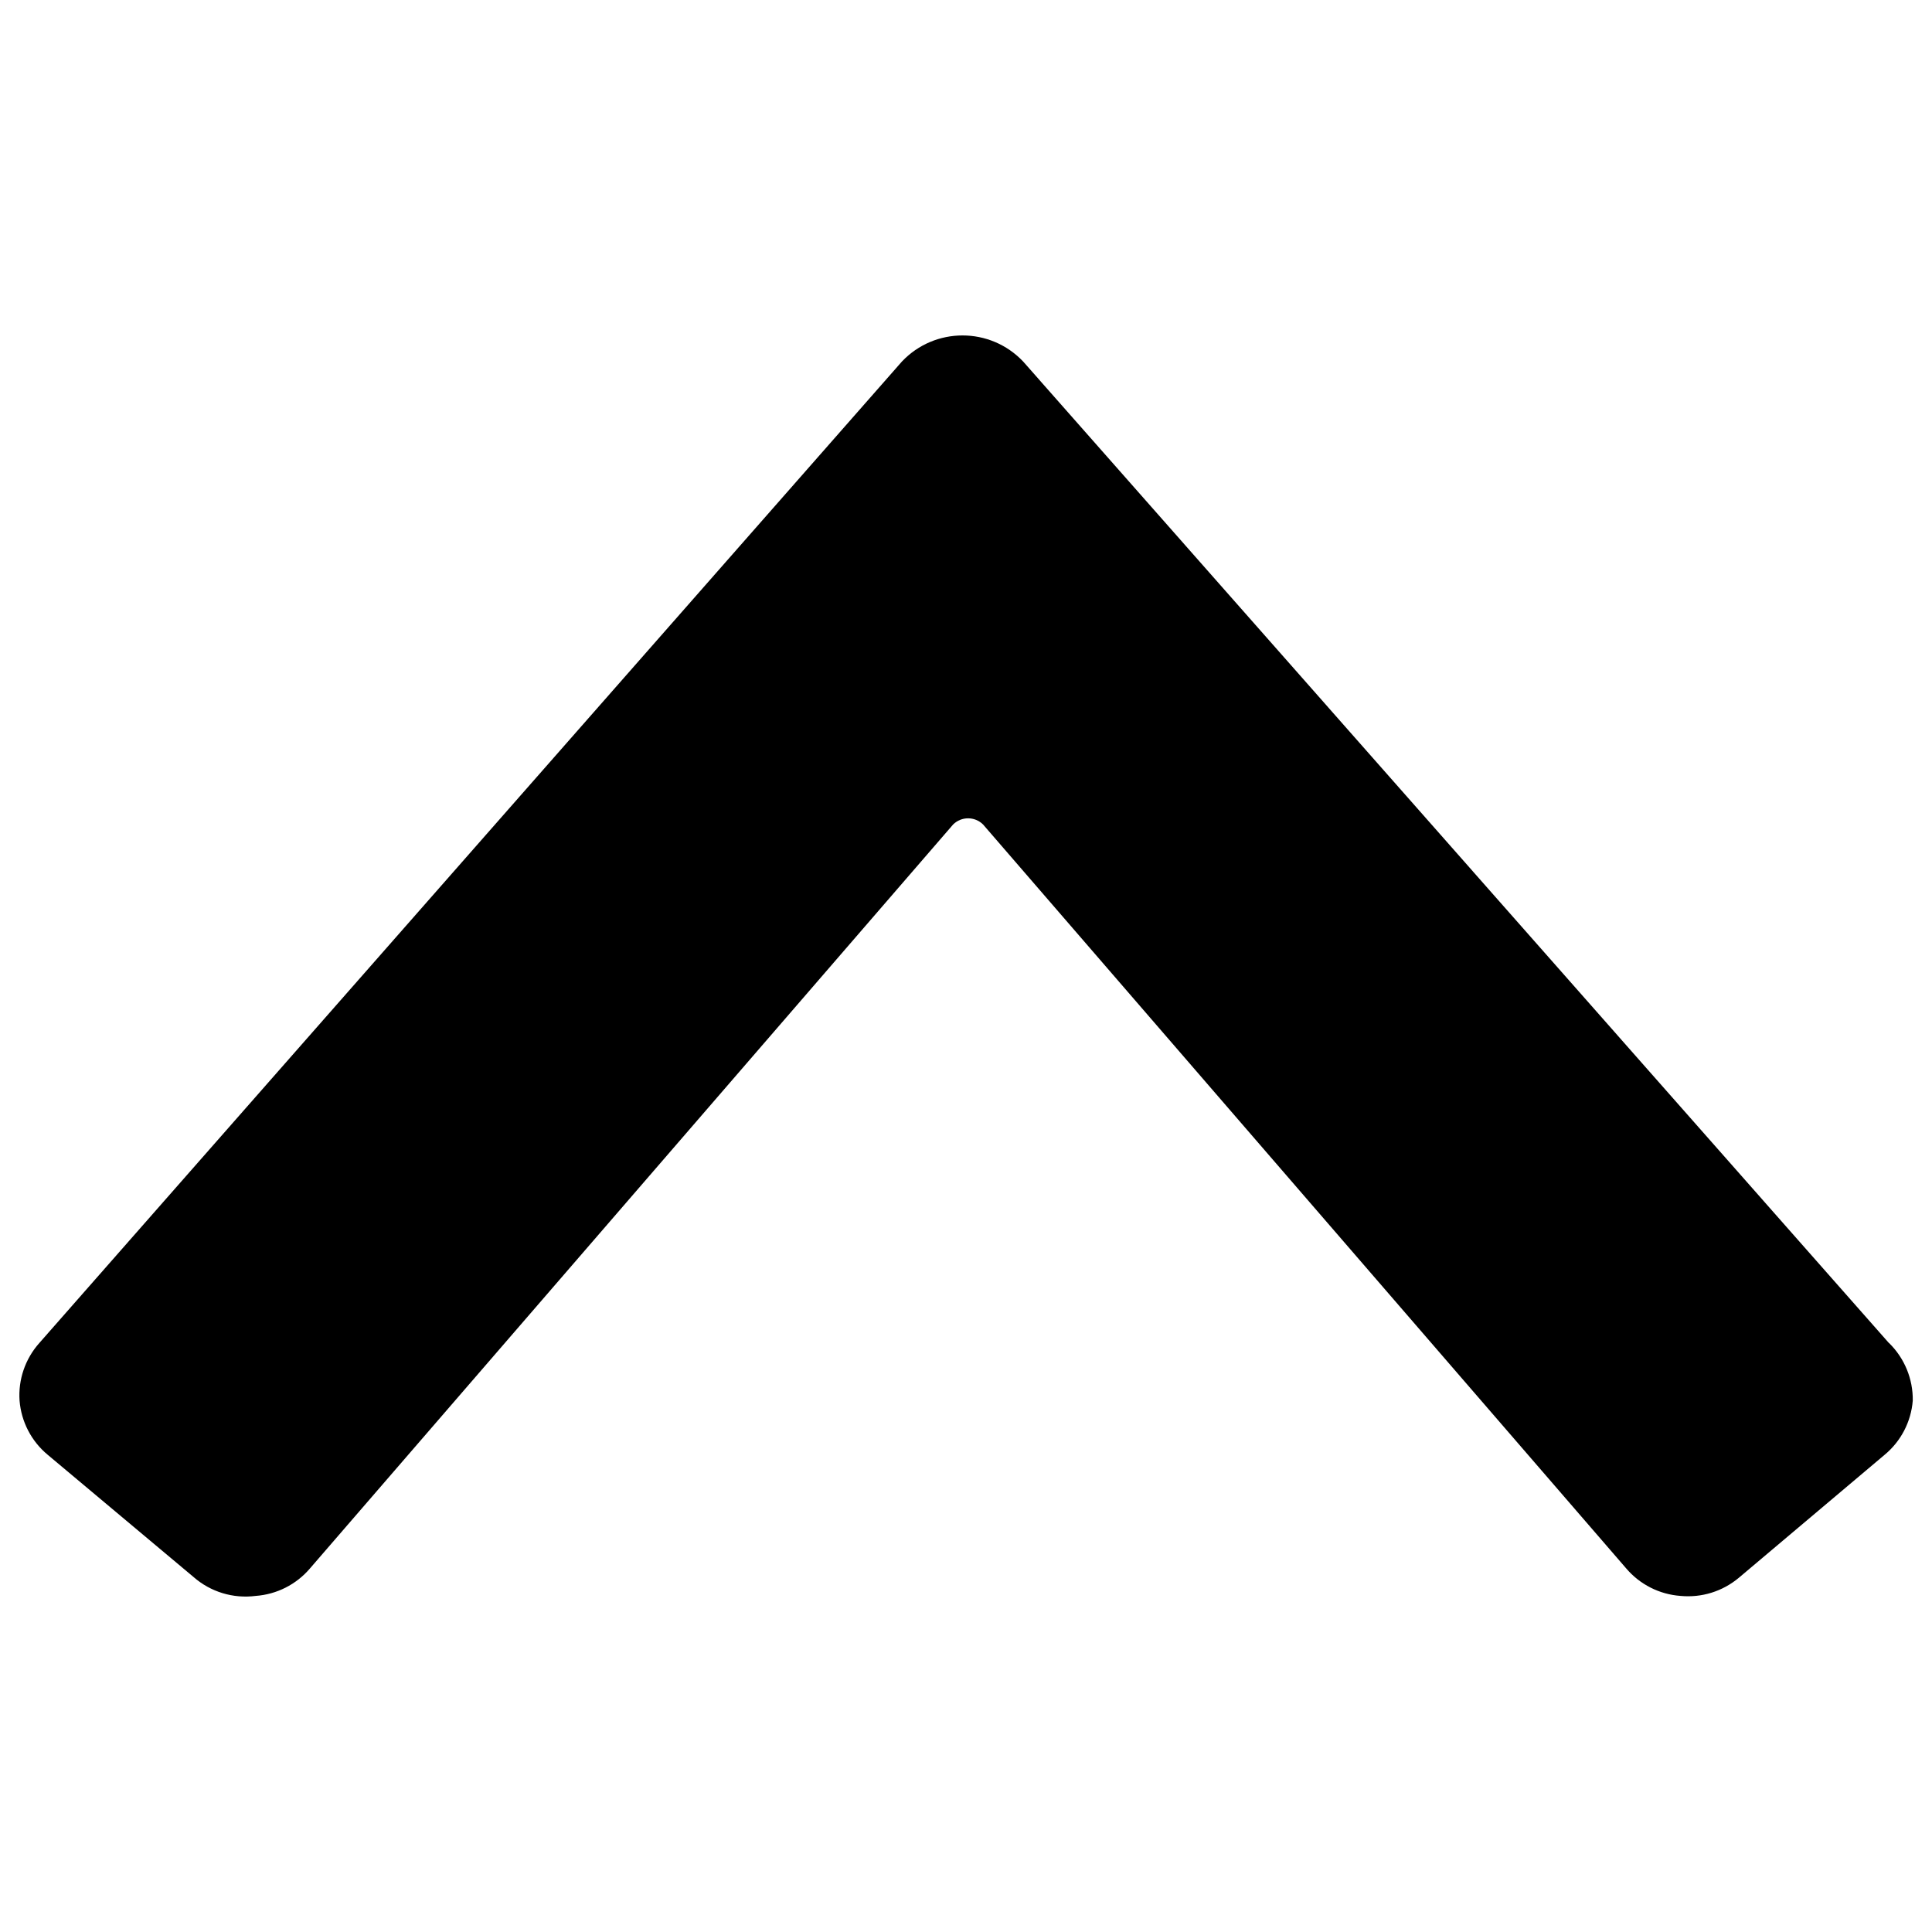
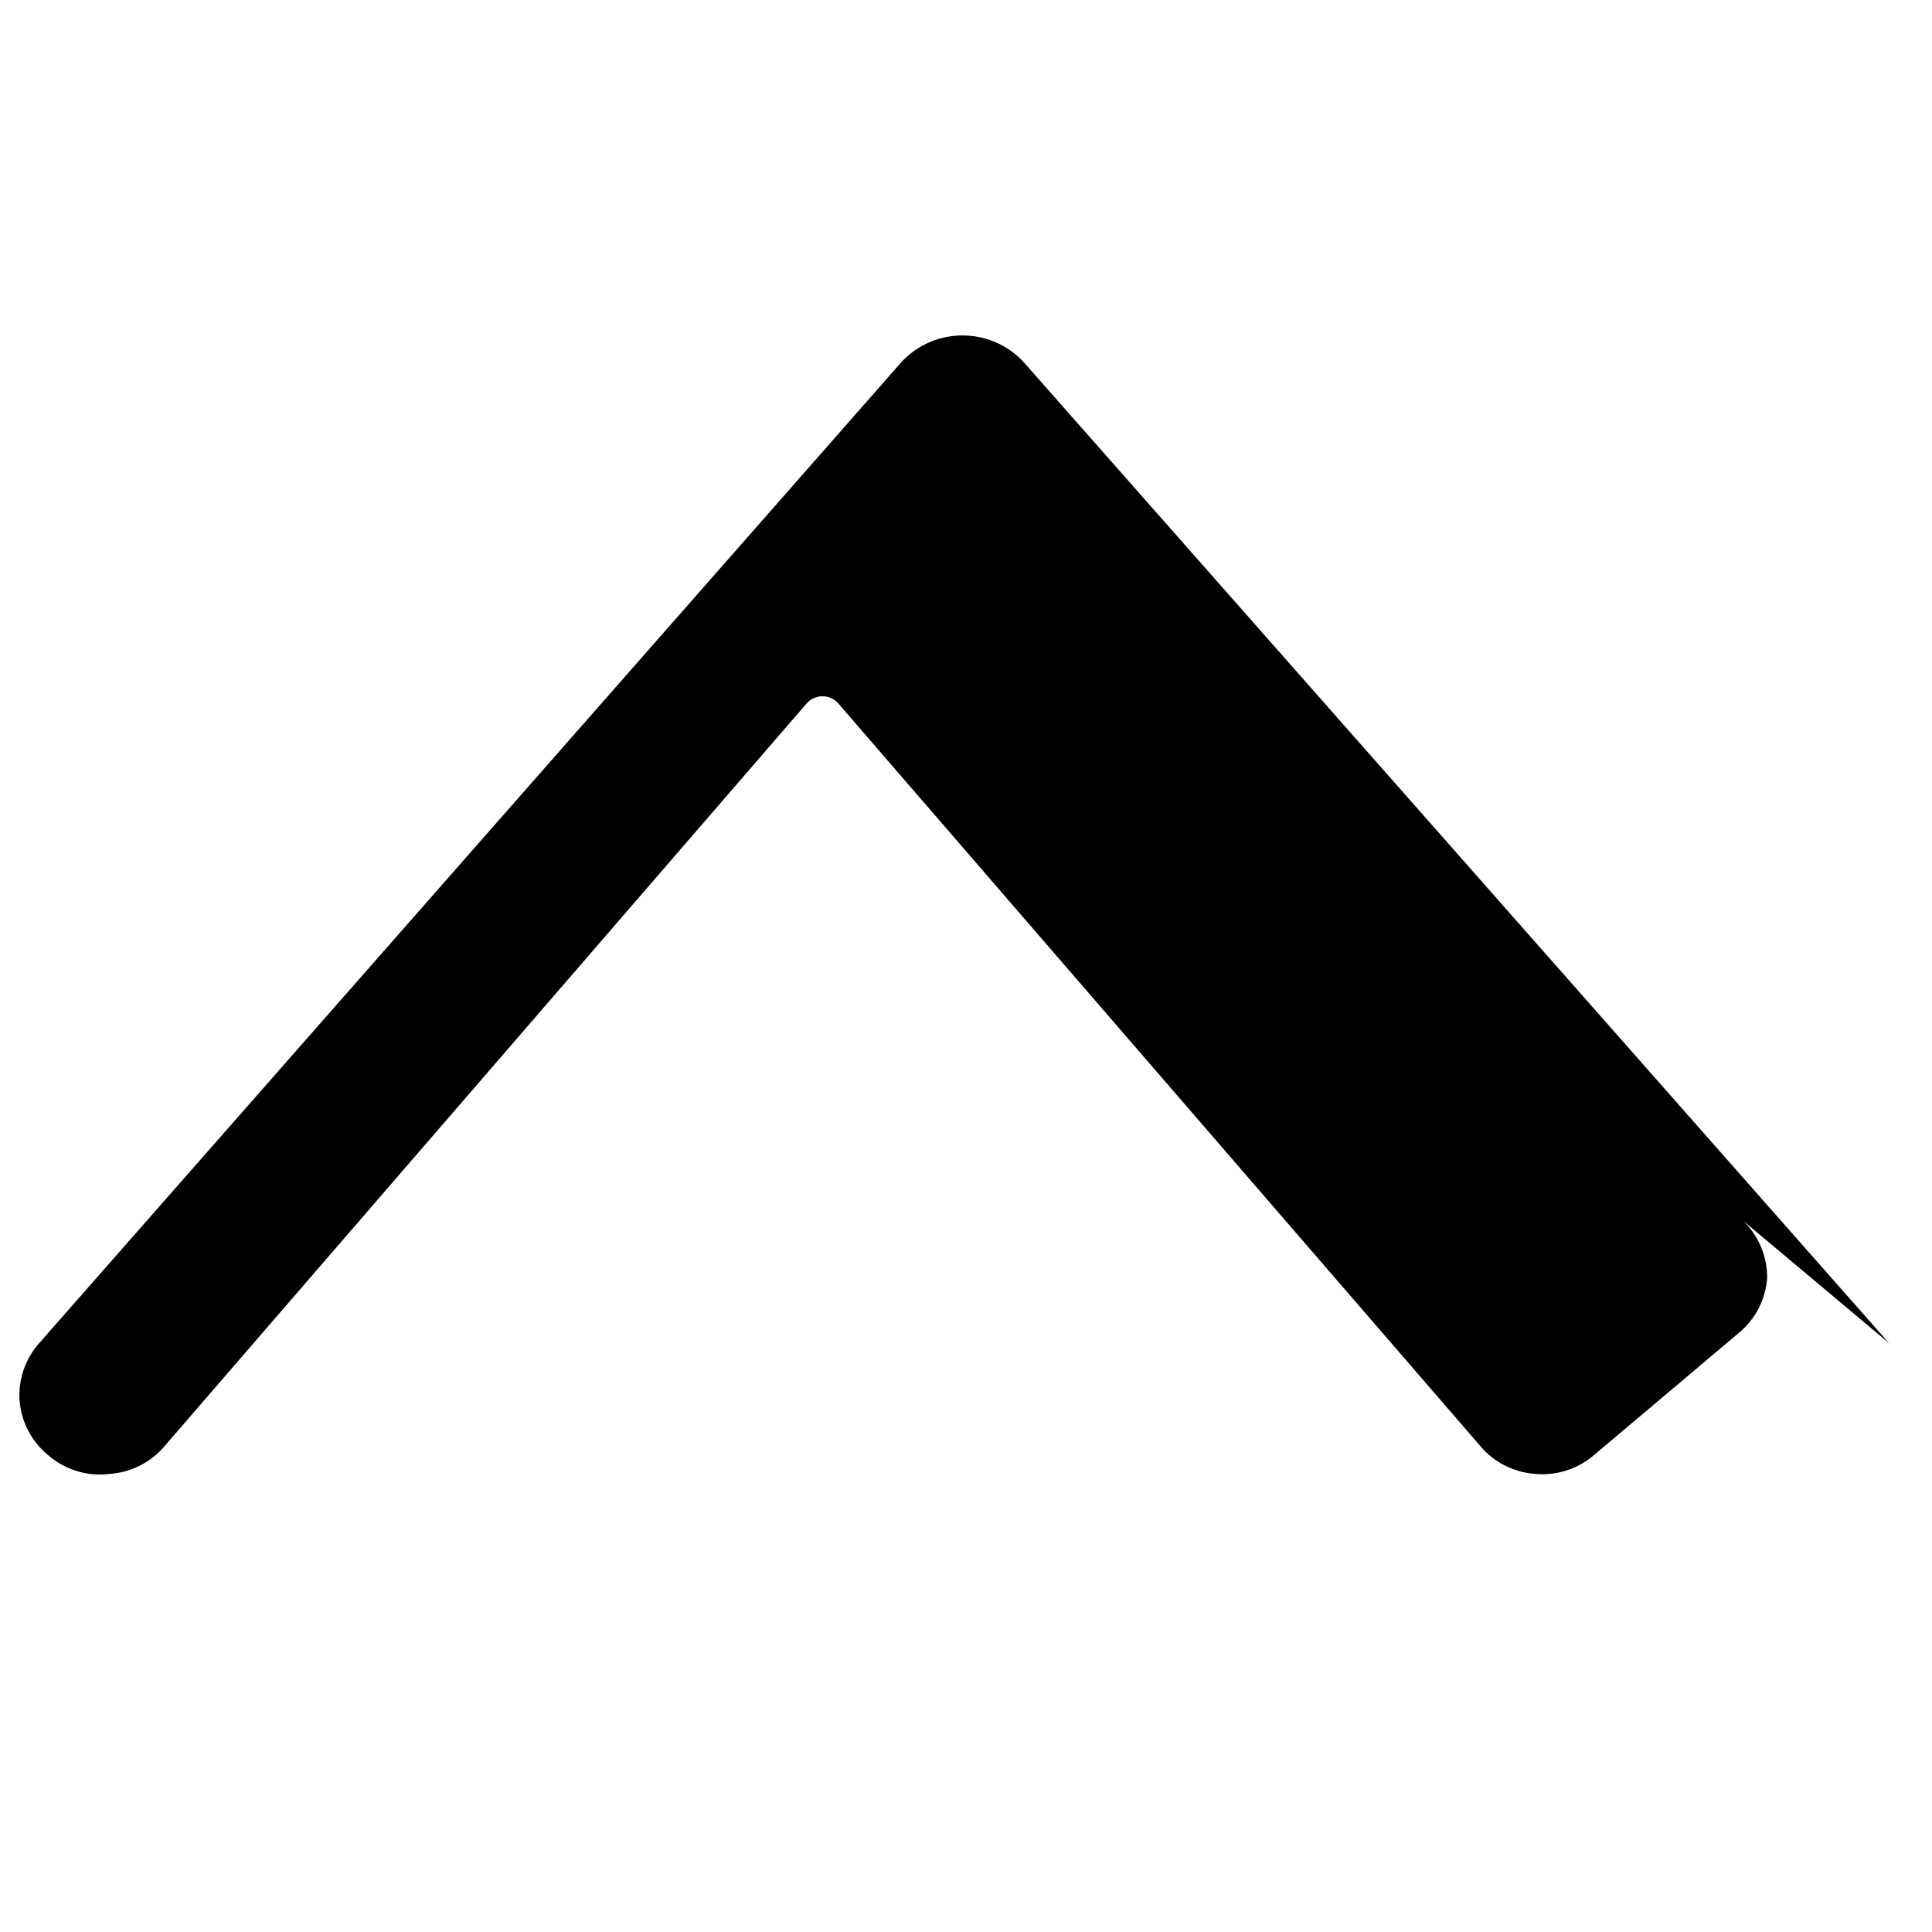
<svg xmlns="http://www.w3.org/2000/svg" viewBox="0 0 24 24" id="Arrow-Button-Up--Streamline-Ultimate">
  <desc>Arrow Button Up Streamline Icon: https://streamlinehq.com</desc>
-   <path d="M23.466 16.685 12.71 4.491c-0.409 -0.432 -1.097 -0.432 -1.506 0L0.487 16.685c-0.174 0.196 -0.262 0.453 -0.244 0.714 0.021 0.263 0.148 0.507 0.352 0.675l1.809 1.516c0.212 0.186 0.493 0.271 0.772 0.235 0.262 -0.019 0.505 -0.142 0.675 -0.342l7.989 -9.241c0.103 -0.102 0.269 -0.102 0.372 0l7.989 9.241c0.17 0.2 0.413 0.323 0.675 0.342 0.262 0.025 0.522 -0.056 0.724 -0.225l1.809 -1.526c0.204 -0.168 0.331 -0.411 0.352 -0.675 0.004 -0.268 -0.102 -0.526 -0.293 -0.714Z" fill="#000000" stroke-width="1" />
+   <path d="M23.466 16.685 12.71 4.491c-0.409 -0.432 -1.097 -0.432 -1.506 0L0.487 16.685c-0.174 0.196 -0.262 0.453 -0.244 0.714 0.021 0.263 0.148 0.507 0.352 0.675c0.212 0.186 0.493 0.271 0.772 0.235 0.262 -0.019 0.505 -0.142 0.675 -0.342l7.989 -9.241c0.103 -0.102 0.269 -0.102 0.372 0l7.989 9.241c0.17 0.2 0.413 0.323 0.675 0.342 0.262 0.025 0.522 -0.056 0.724 -0.225l1.809 -1.526c0.204 -0.168 0.331 -0.411 0.352 -0.675 0.004 -0.268 -0.102 -0.526 -0.293 -0.714Z" fill="#000000" stroke-width="1" />
</svg>